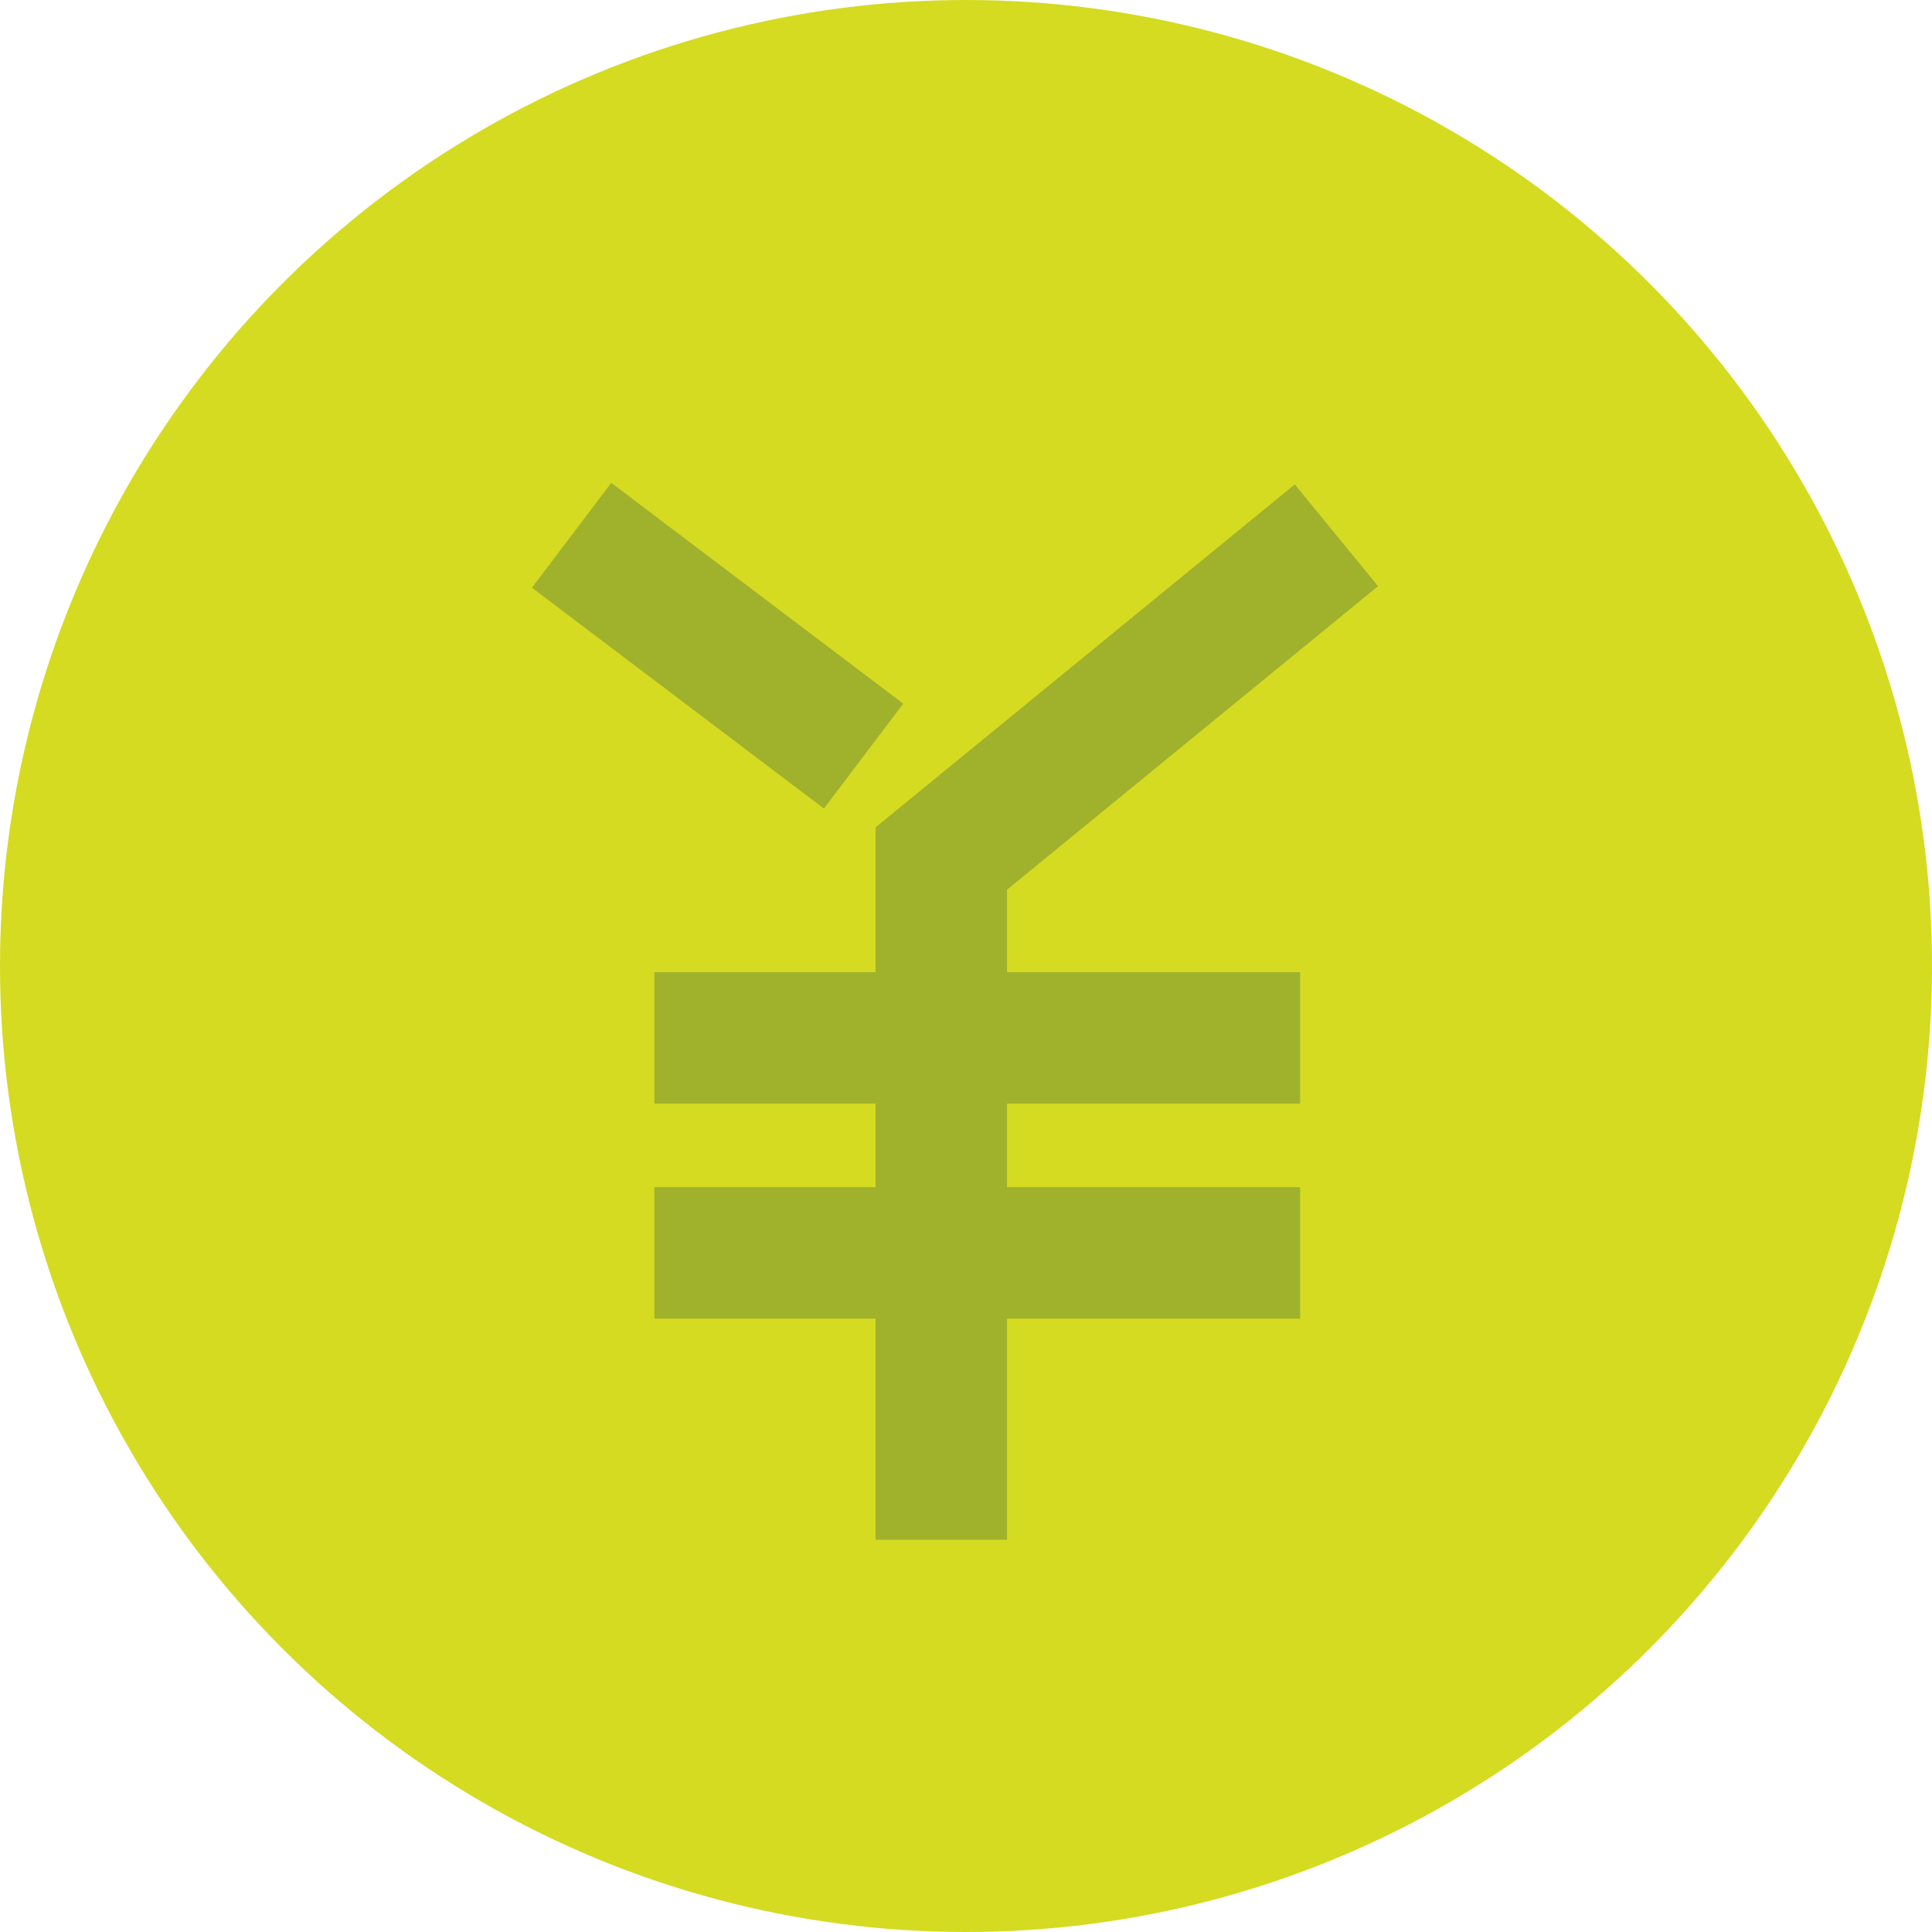
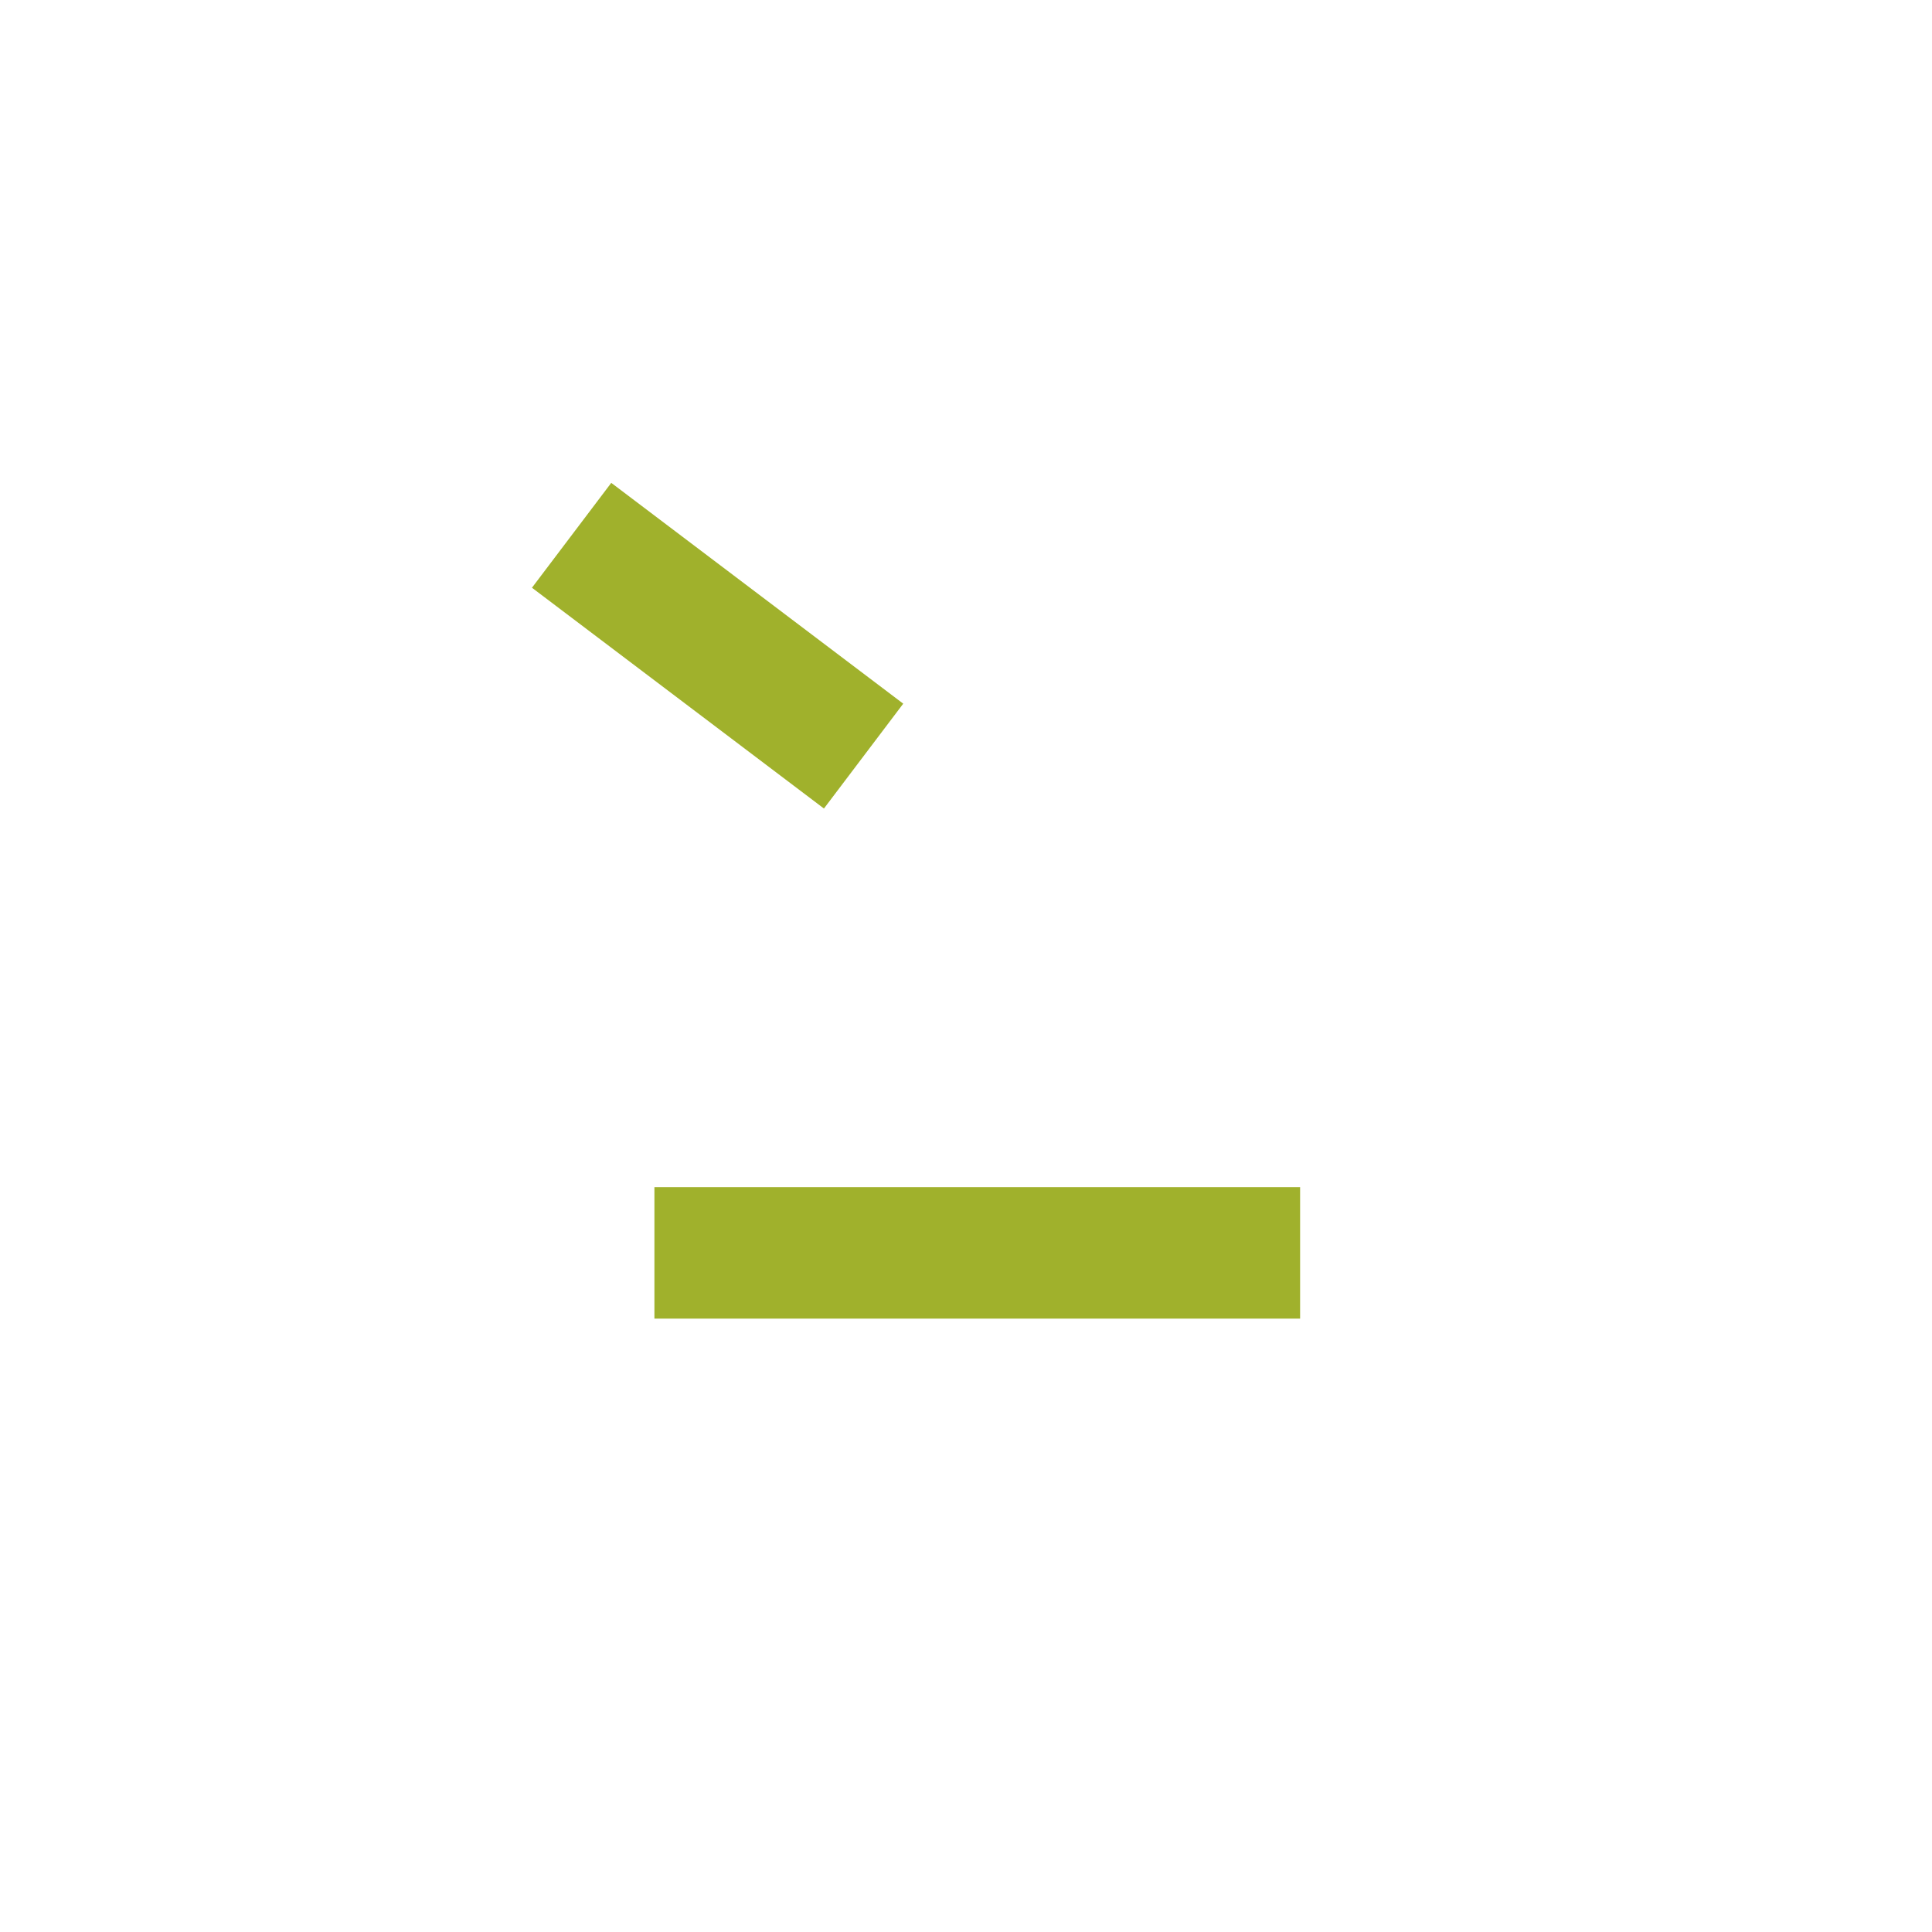
<svg xmlns="http://www.w3.org/2000/svg" width="26.6" height="26.6" viewBox="0 0 26.6 26.6">
  <defs>
    <style>.cls-1{fill:#d4db21;}.cls-2{fill:none;stroke:#a0b12c;stroke-miterlimit:10;stroke-width:1.81px;}</style>
  </defs>
  <title>header-plan</title>
  <g id="レイヤー_2" data-name="レイヤー 2">
    <g id="デザイン">
-       <circle class="cls-1" cx="13.3" cy="13.3" r="13.3" />
      <line class="cls-2" x1="7.87" y1="7.37" x2="11.89" y2="10.41" />
-       <polyline class="cls-2" points="18.4 7.37 12.96 11.82 12.96 21.2" />
-       <line class="cls-2" x1="9.01" y1="14.29" x2="17.9" y2="14.29" />
      <line class="cls-2" x1="9.01" y1="17.25" x2="17.9" y2="17.25" />
    </g>
  </g>
</svg>